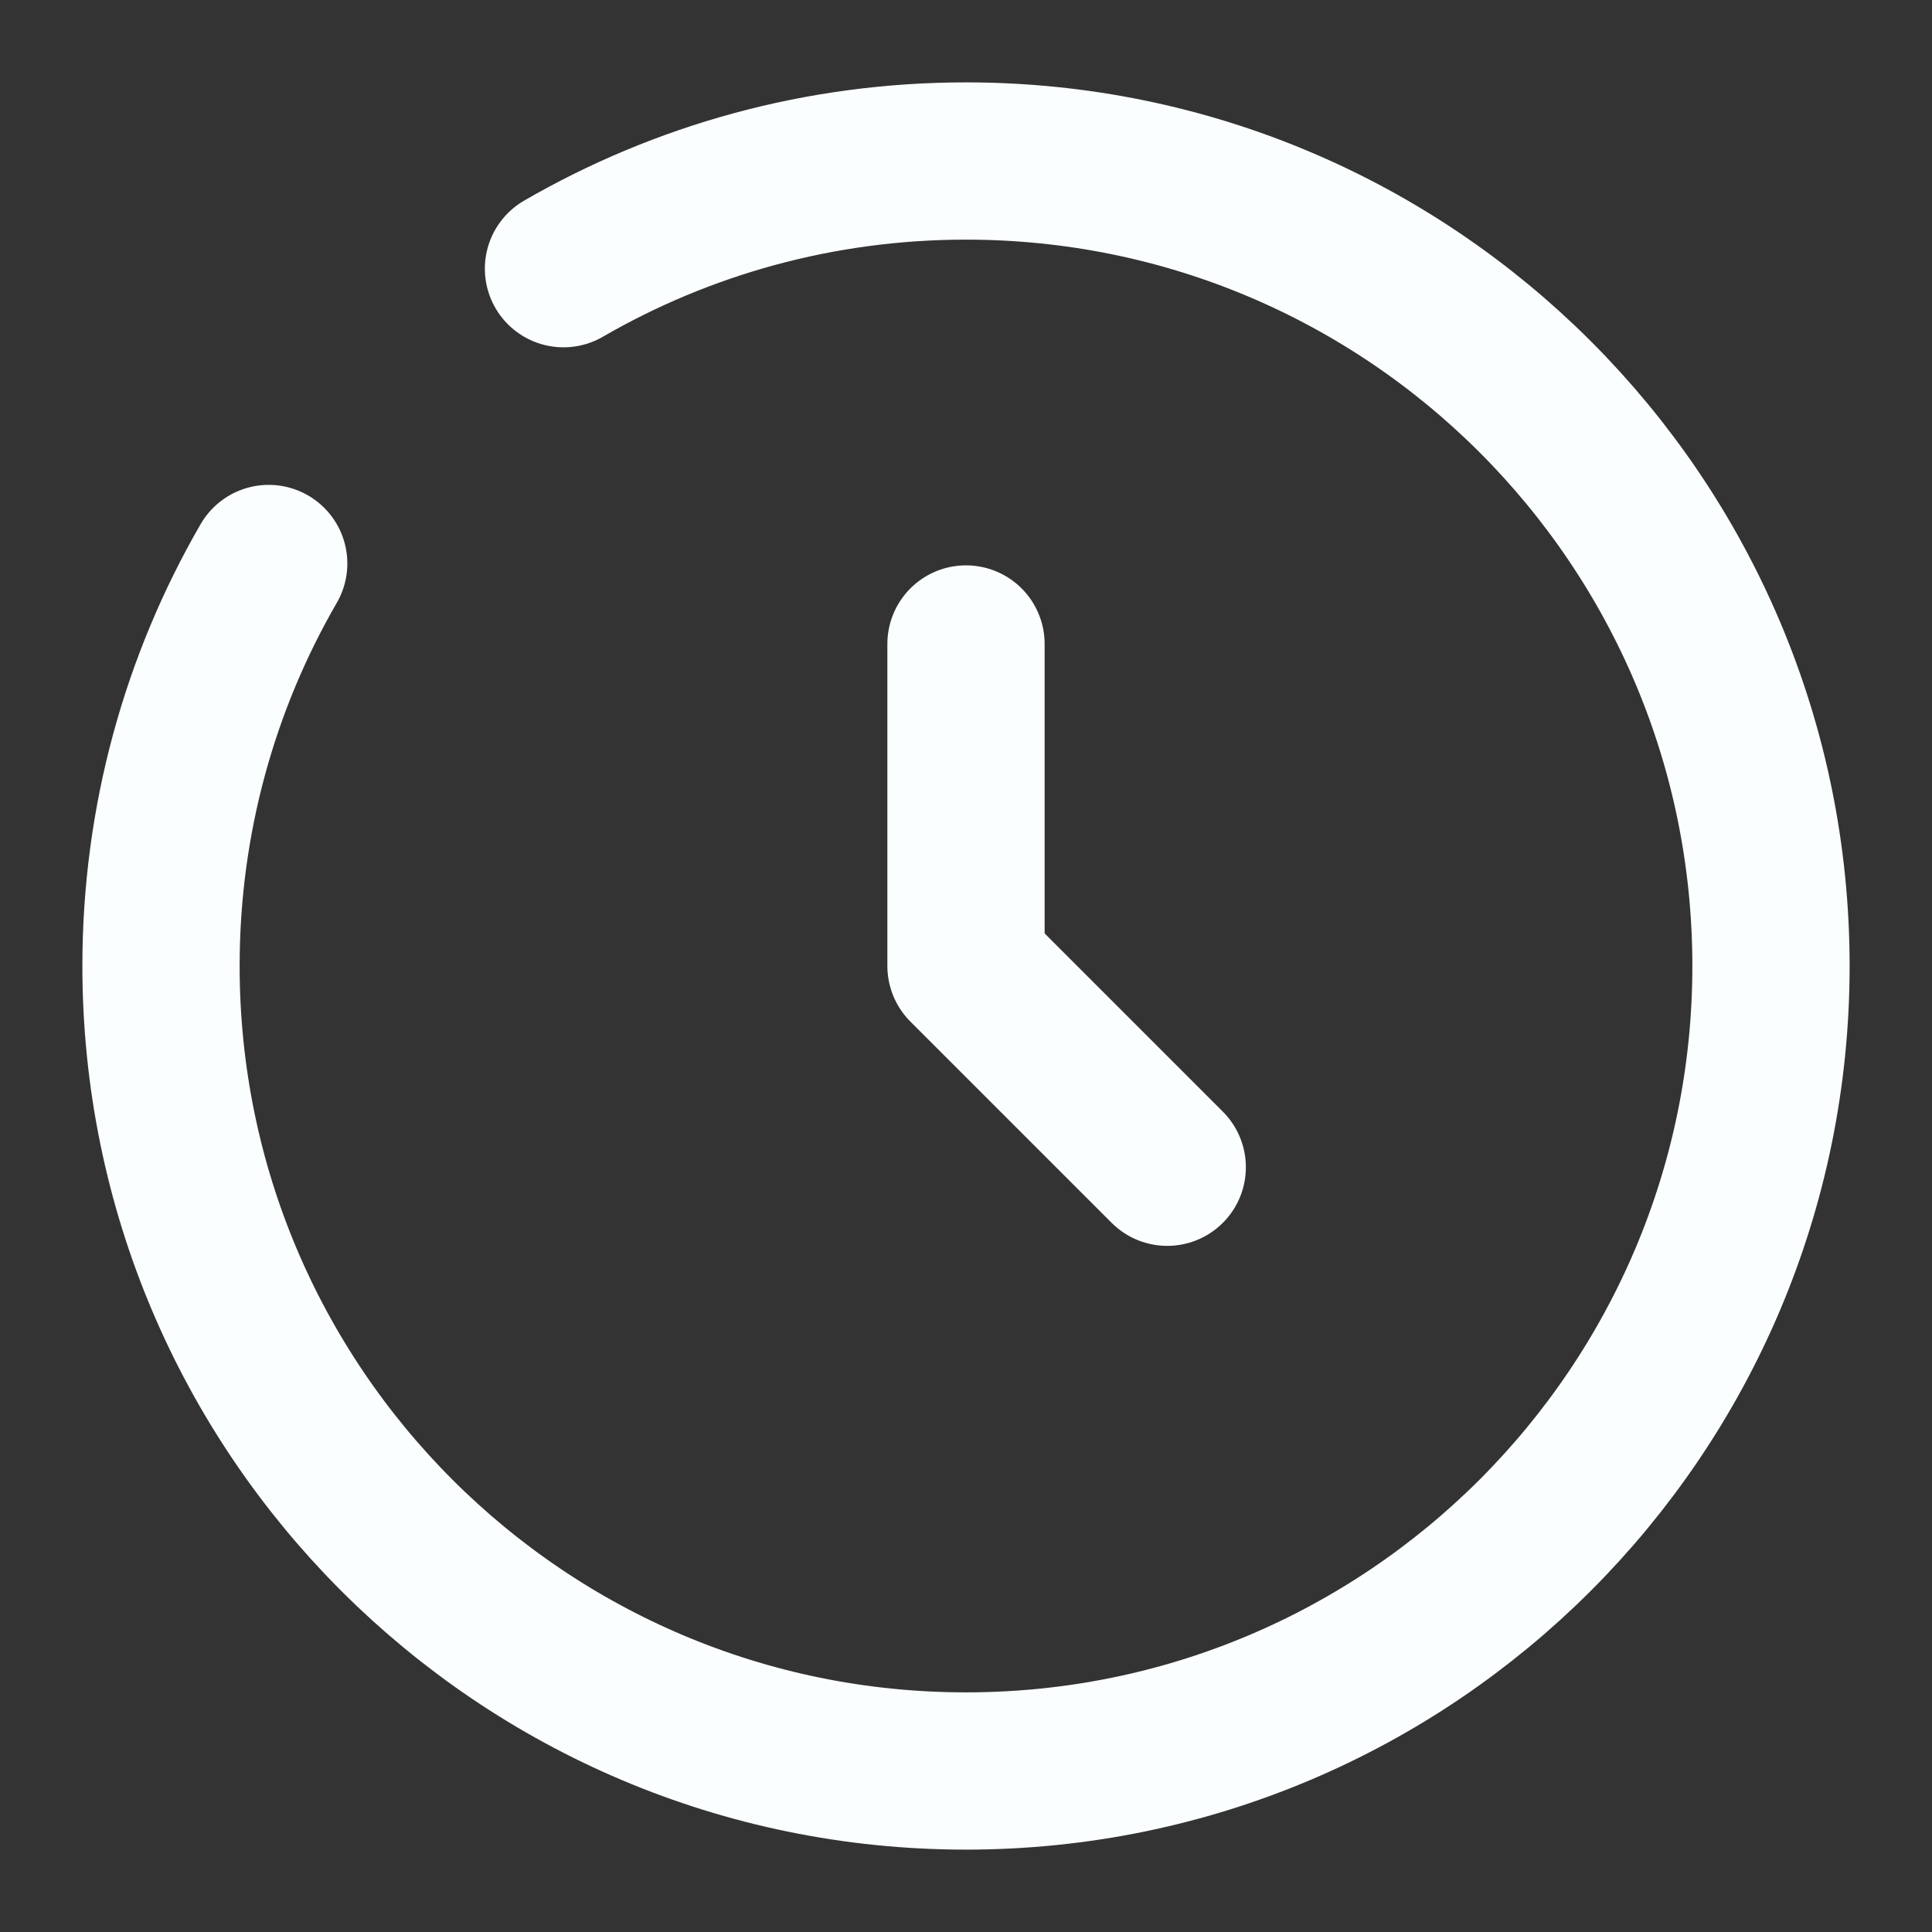
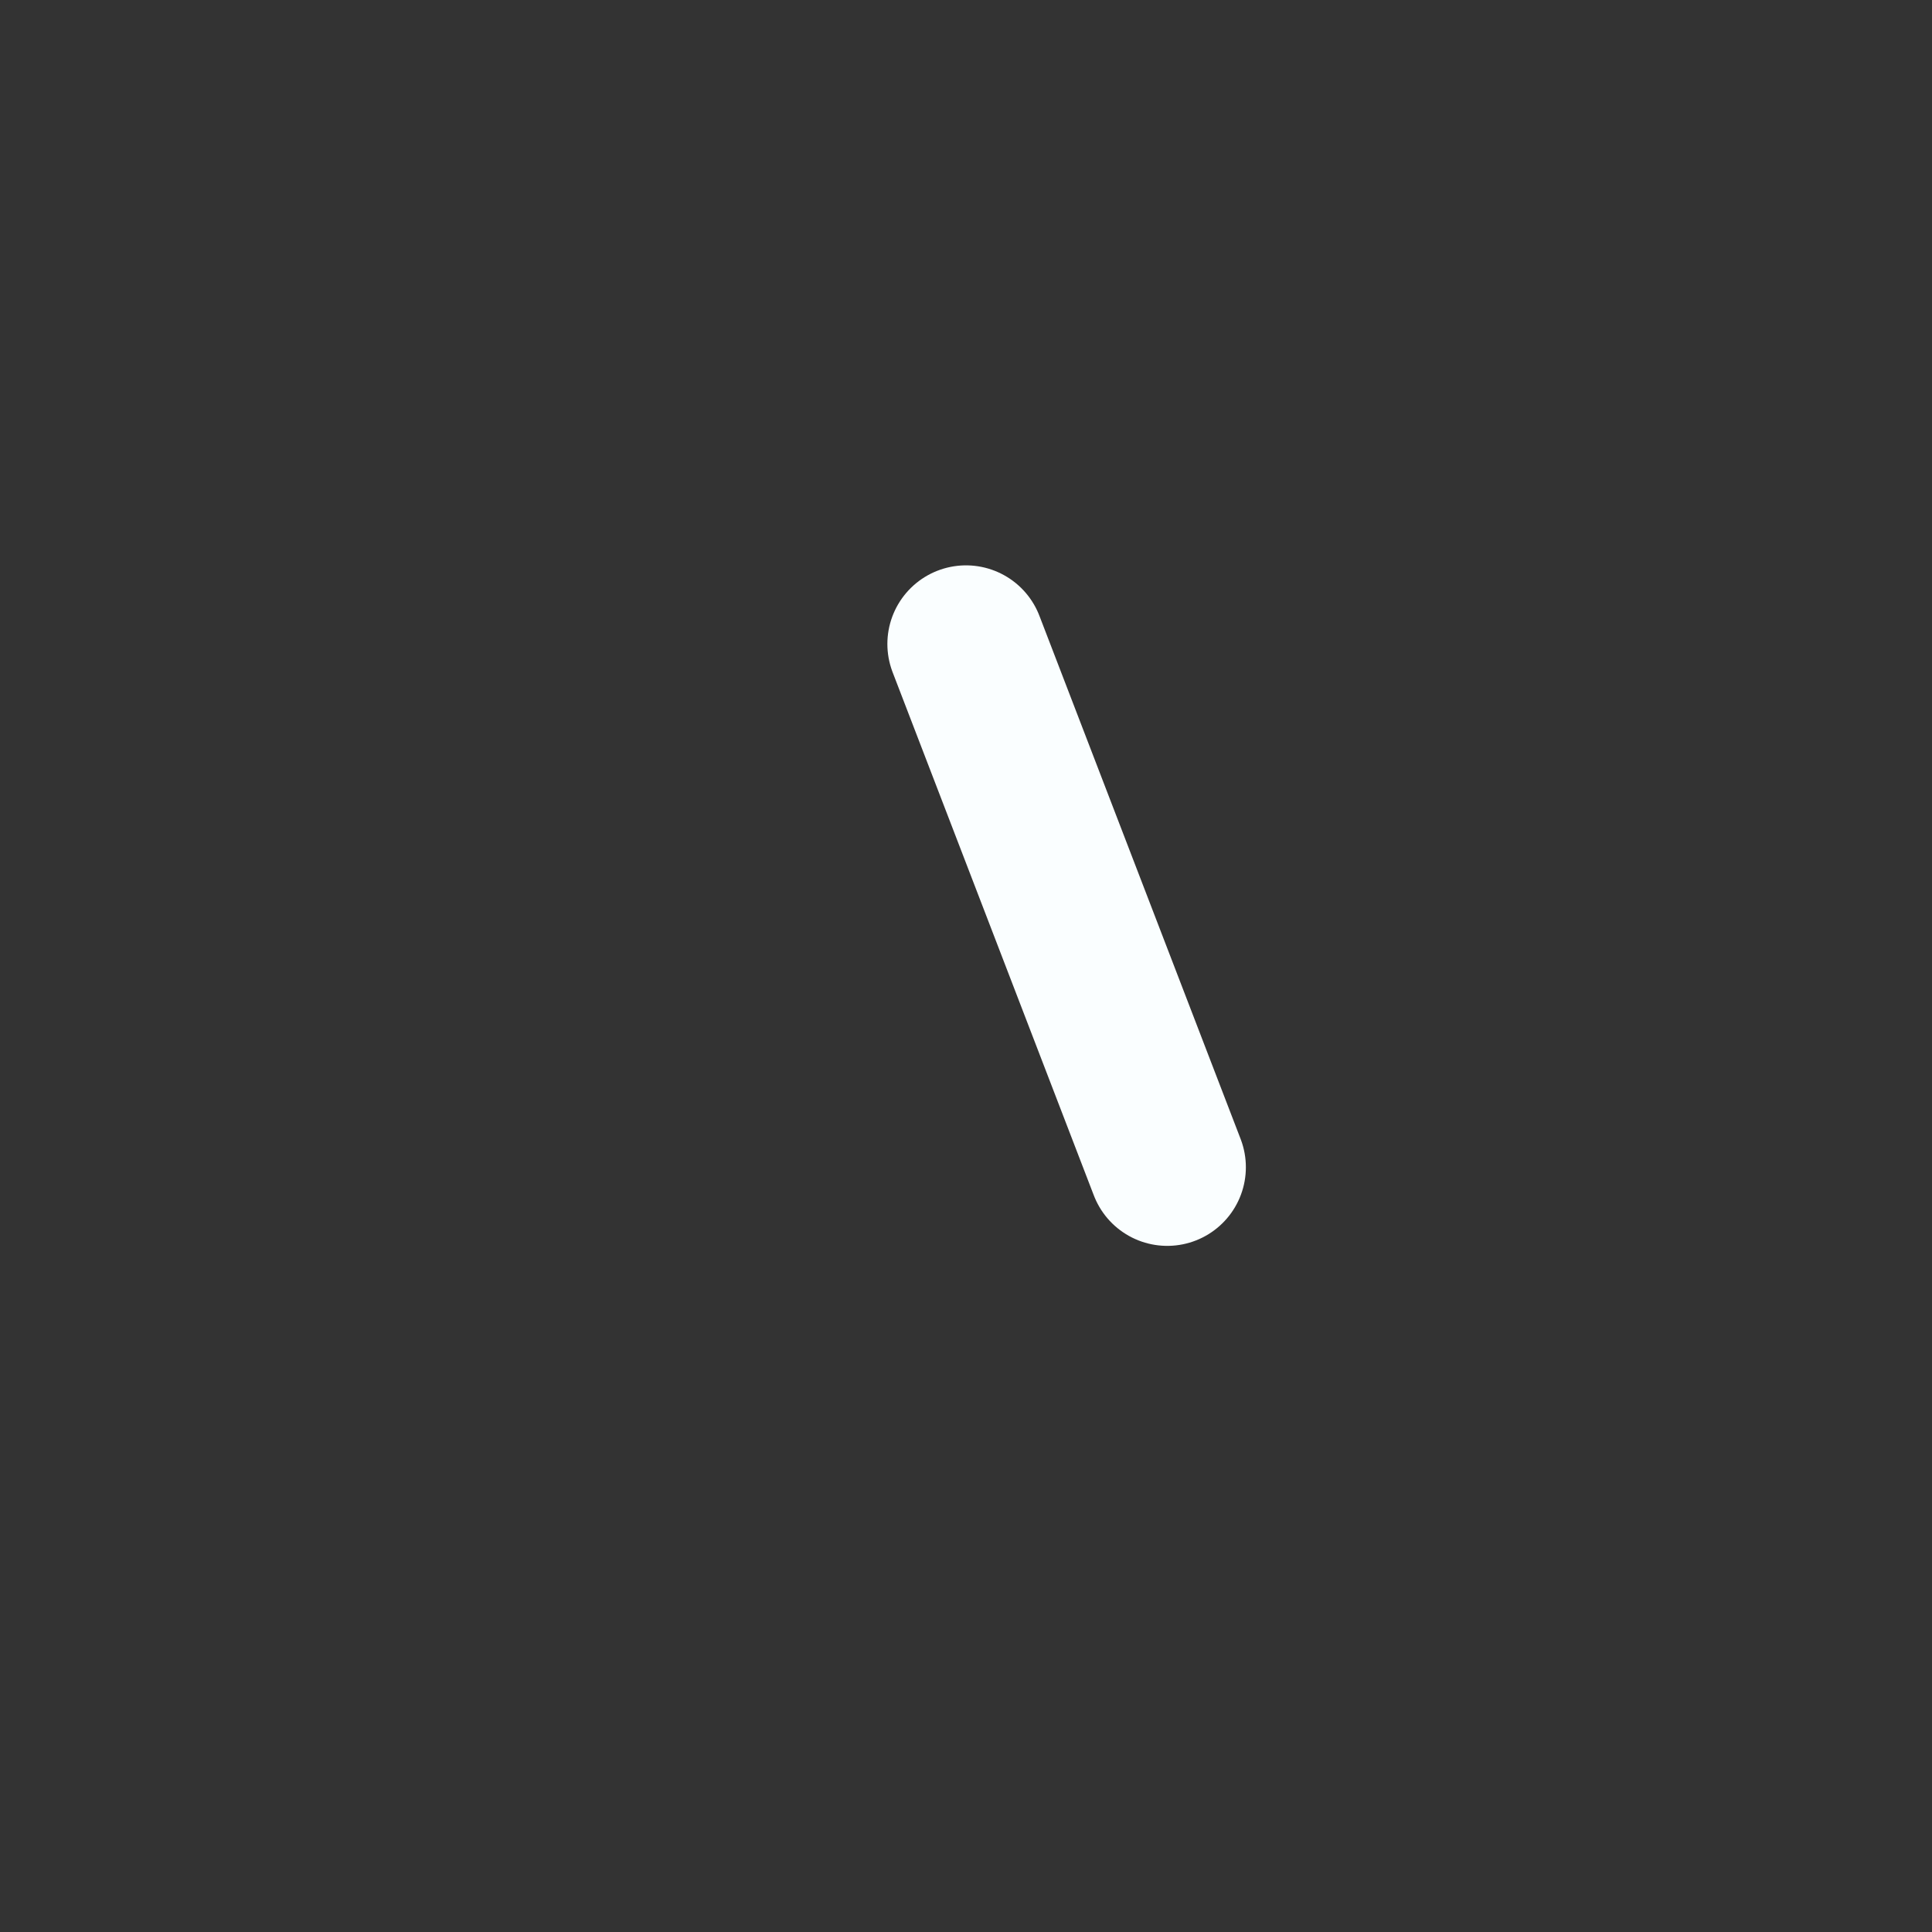
<svg xmlns="http://www.w3.org/2000/svg" width="86" height="86" viewBox="0 0 86 86" fill="none">
  <rect x="0" y="0" width="86" height="86" fill="#333333" stroke="none" />
  <g id="clock-circle-svgrepo-com 1">
-     <path id="Vector" d="M43 28.666V43L51.958 51.958" stroke="#FAFEFF" stroke-width="7" stroke-linecap="round" stroke-linejoin="round" />
-     <path id="Vector_2" d="M25.083 11.96C30.354 8.911 36.473 7.167 43 7.167C62.79 7.167 78.833 23.21 78.833 43C78.833 62.79 62.79 78.833 43 78.833C23.21 78.833 7.167 62.79 7.167 43C7.167 36.473 8.912 30.354 11.961 25.083" stroke="#FAFEFF" stroke-width="7" stroke-linecap="round" />
+     <path id="Vector" d="M43 28.666L51.958 51.958" stroke="#FAFEFF" stroke-width="7" stroke-linecap="round" stroke-linejoin="round" />
  </g>
</svg>